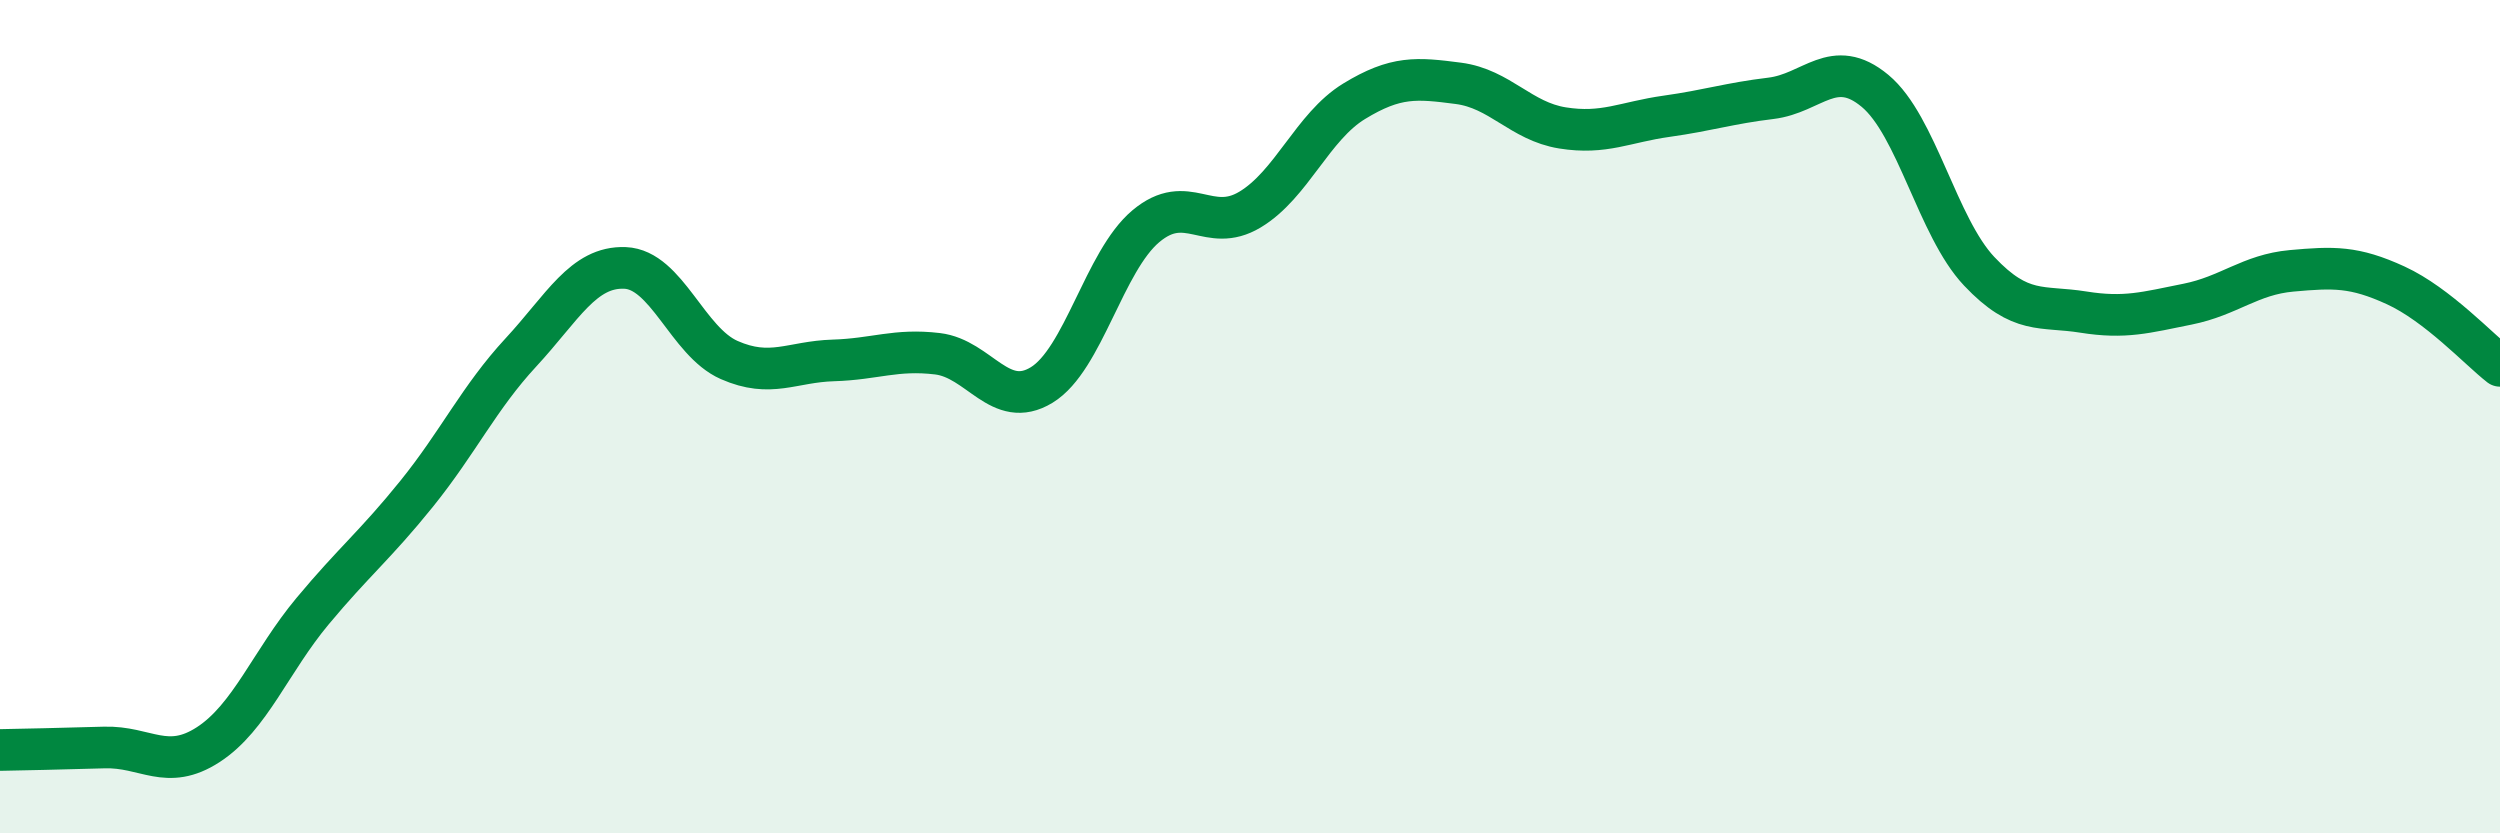
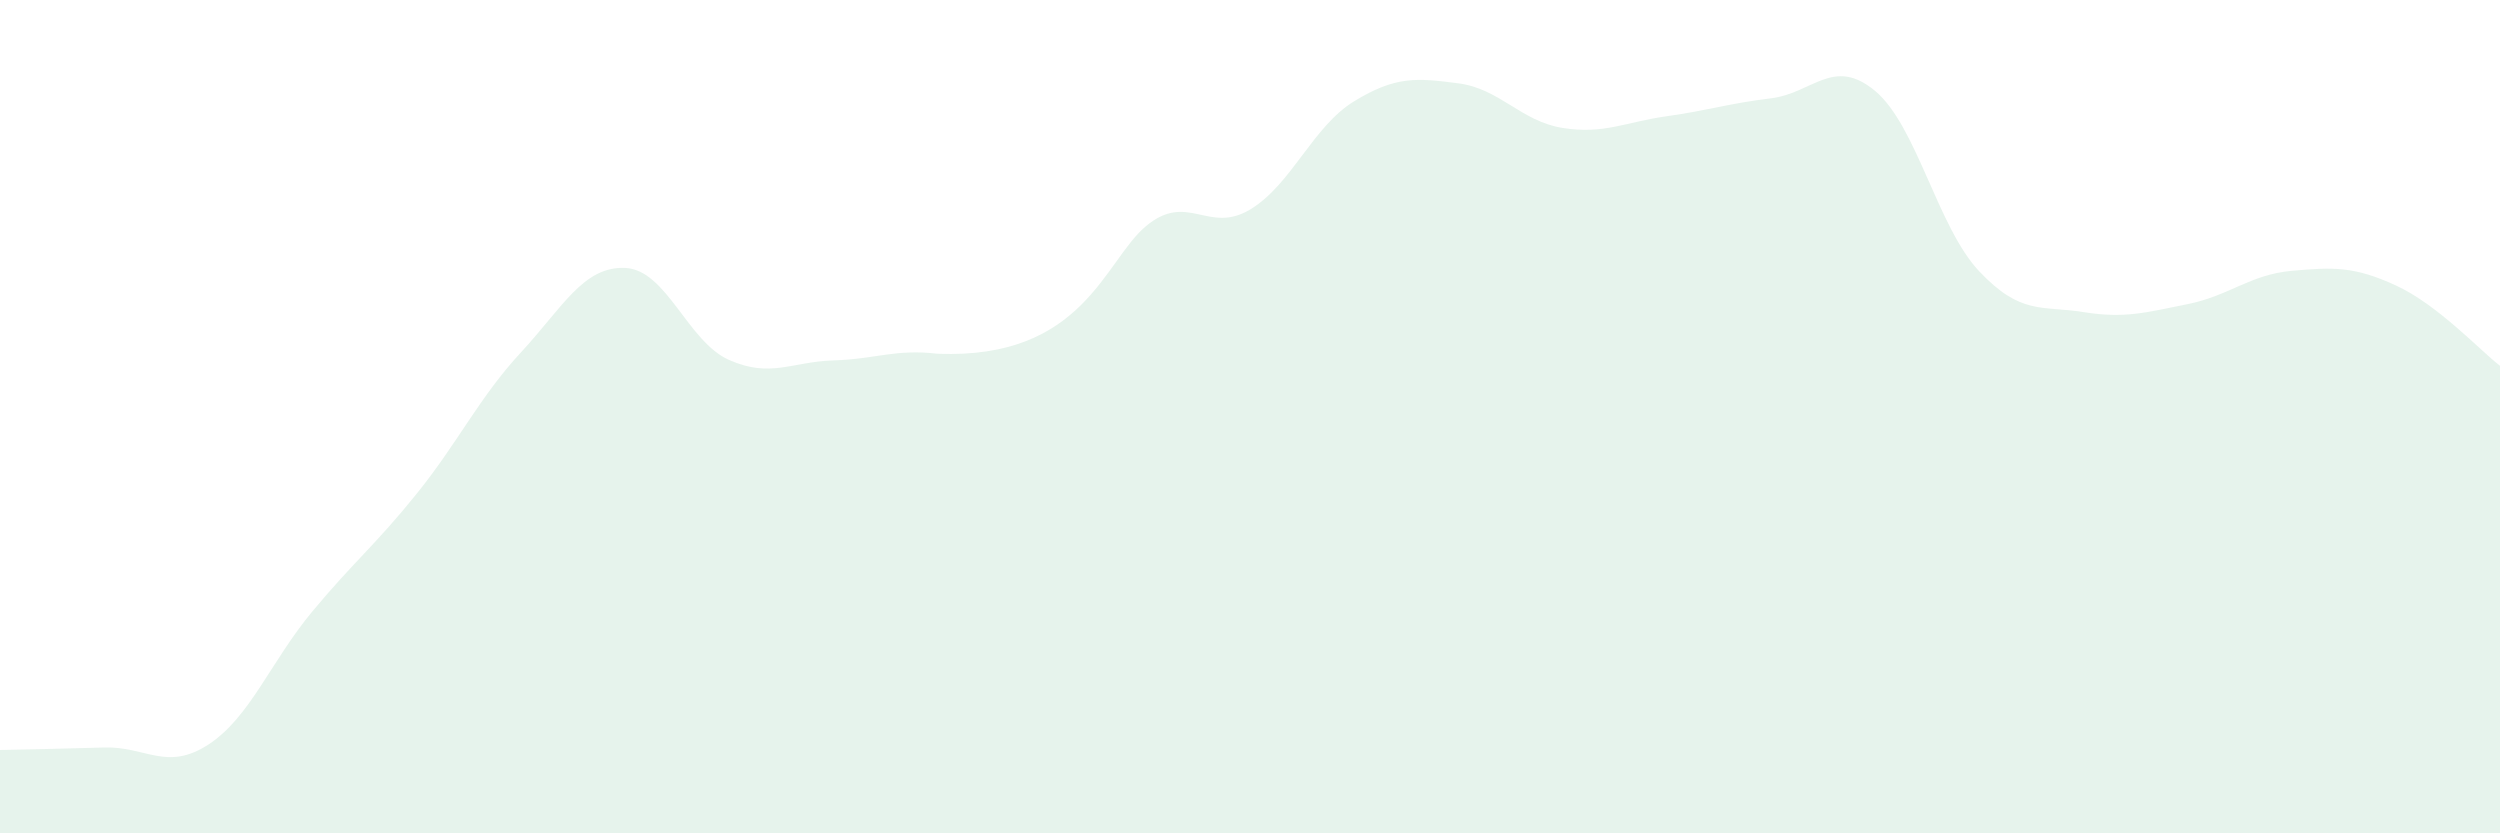
<svg xmlns="http://www.w3.org/2000/svg" width="60" height="20" viewBox="0 0 60 20">
-   <path d="M 0,18 C 0.5,17.99 1.5,17.97 2.5,17.94 C 3.5,17.91 4,18.52 5,17.87 C 6,17.22 6.5,15.87 7.5,14.67 C 8.5,13.47 9,13.09 10,11.85 C 11,10.61 11.5,9.54 12.5,8.46 C 13.5,7.38 14,6.39 15,6.43 C 16,6.47 16.5,8.2 17.5,8.64 C 18.5,9.08 19,8.68 20,8.65 C 21,8.62 21.5,8.37 22.5,8.49 C 23.5,8.61 24,9.85 25,9.24 C 26,8.63 26.5,6.27 27.5,5.43 C 28.5,4.59 29,5.63 30,5.03 C 31,4.43 31.5,3.04 32.5,2.43 C 33.5,1.82 34,1.87 35,2 C 36,2.13 36.5,2.91 37.5,3.07 C 38.5,3.23 39,2.93 40,2.79 C 41,2.65 41.5,2.48 42.5,2.36 C 43.5,2.24 44,1.35 45,2.18 C 46,3.01 46.5,5.45 47.5,6.51 C 48.5,7.57 49,7.33 50,7.49 C 51,7.65 51.5,7.5 52.5,7.3 C 53.5,7.1 54,6.59 55,6.5 C 56,6.41 56.5,6.39 57.5,6.85 C 58.5,7.31 59.5,8.39 60,8.78L60 20L0 20Z" fill="#008740" opacity="0.1" stroke-linecap="round" stroke-linejoin="round" />
-   <path d="M 0,18 C 0.5,17.99 1.5,17.97 2.5,17.94 C 3.5,17.91 4,18.52 5,17.87 C 6,17.22 6.5,15.87 7.5,14.67 C 8.5,13.47 9,13.09 10,11.85 C 11,10.61 11.5,9.54 12.5,8.46 C 13.5,7.38 14,6.39 15,6.43 C 16,6.47 16.5,8.2 17.5,8.64 C 18.5,9.08 19,8.68 20,8.65 C 21,8.62 21.5,8.37 22.5,8.49 C 23.5,8.61 24,9.85 25,9.24 C 26,8.63 26.5,6.27 27.5,5.43 C 28.5,4.59 29,5.63 30,5.03 C 31,4.43 31.5,3.04 32.5,2.43 C 33.5,1.82 34,1.87 35,2 C 36,2.13 36.5,2.91 37.5,3.07 C 38.5,3.23 39,2.93 40,2.79 C 41,2.65 41.5,2.48 42.5,2.36 C 43.5,2.24 44,1.35 45,2.18 C 46,3.01 46.5,5.45 47.5,6.51 C 48.5,7.57 49,7.33 50,7.49 C 51,7.65 51.5,7.5 52.5,7.3 C 53.5,7.1 54,6.59 55,6.5 C 56,6.41 56.5,6.39 57.5,6.85 C 58.5,7.31 59.5,8.39 60,8.78" stroke="#008740" stroke-width="1" fill="none" stroke-linecap="round" stroke-linejoin="round" />
+   <path d="M 0,18 C 0.5,17.99 1.5,17.97 2.5,17.94 C 3.5,17.91 4,18.52 5,17.87 C 6,17.22 6.5,15.87 7.5,14.67 C 8.5,13.47 9,13.09 10,11.85 C 11,10.61 11.5,9.54 12.5,8.46 C 13.5,7.38 14,6.39 15,6.43 C 16,6.47 16.5,8.2 17.5,8.64 C 18.5,9.08 19,8.68 20,8.65 C 21,8.62 21.5,8.37 22.5,8.49 C 26,8.63 26.5,6.27 27.5,5.43 C 28.5,4.59 29,5.63 30,5.03 C 31,4.43 31.5,3.04 32.5,2.43 C 33.5,1.82 34,1.87 35,2 C 36,2.13 36.5,2.91 37.5,3.07 C 38.5,3.23 39,2.93 40,2.79 C 41,2.65 41.5,2.48 42.5,2.36 C 43.5,2.24 44,1.35 45,2.18 C 46,3.01 46.5,5.45 47.5,6.51 C 48.5,7.57 49,7.33 50,7.49 C 51,7.65 51.5,7.5 52.5,7.3 C 53.5,7.1 54,6.59 55,6.5 C 56,6.41 56.5,6.39 57.5,6.85 C 58.5,7.31 59.5,8.39 60,8.78L60 20L0 20Z" fill="#008740" opacity="0.1" stroke-linecap="round" stroke-linejoin="round" />
</svg>